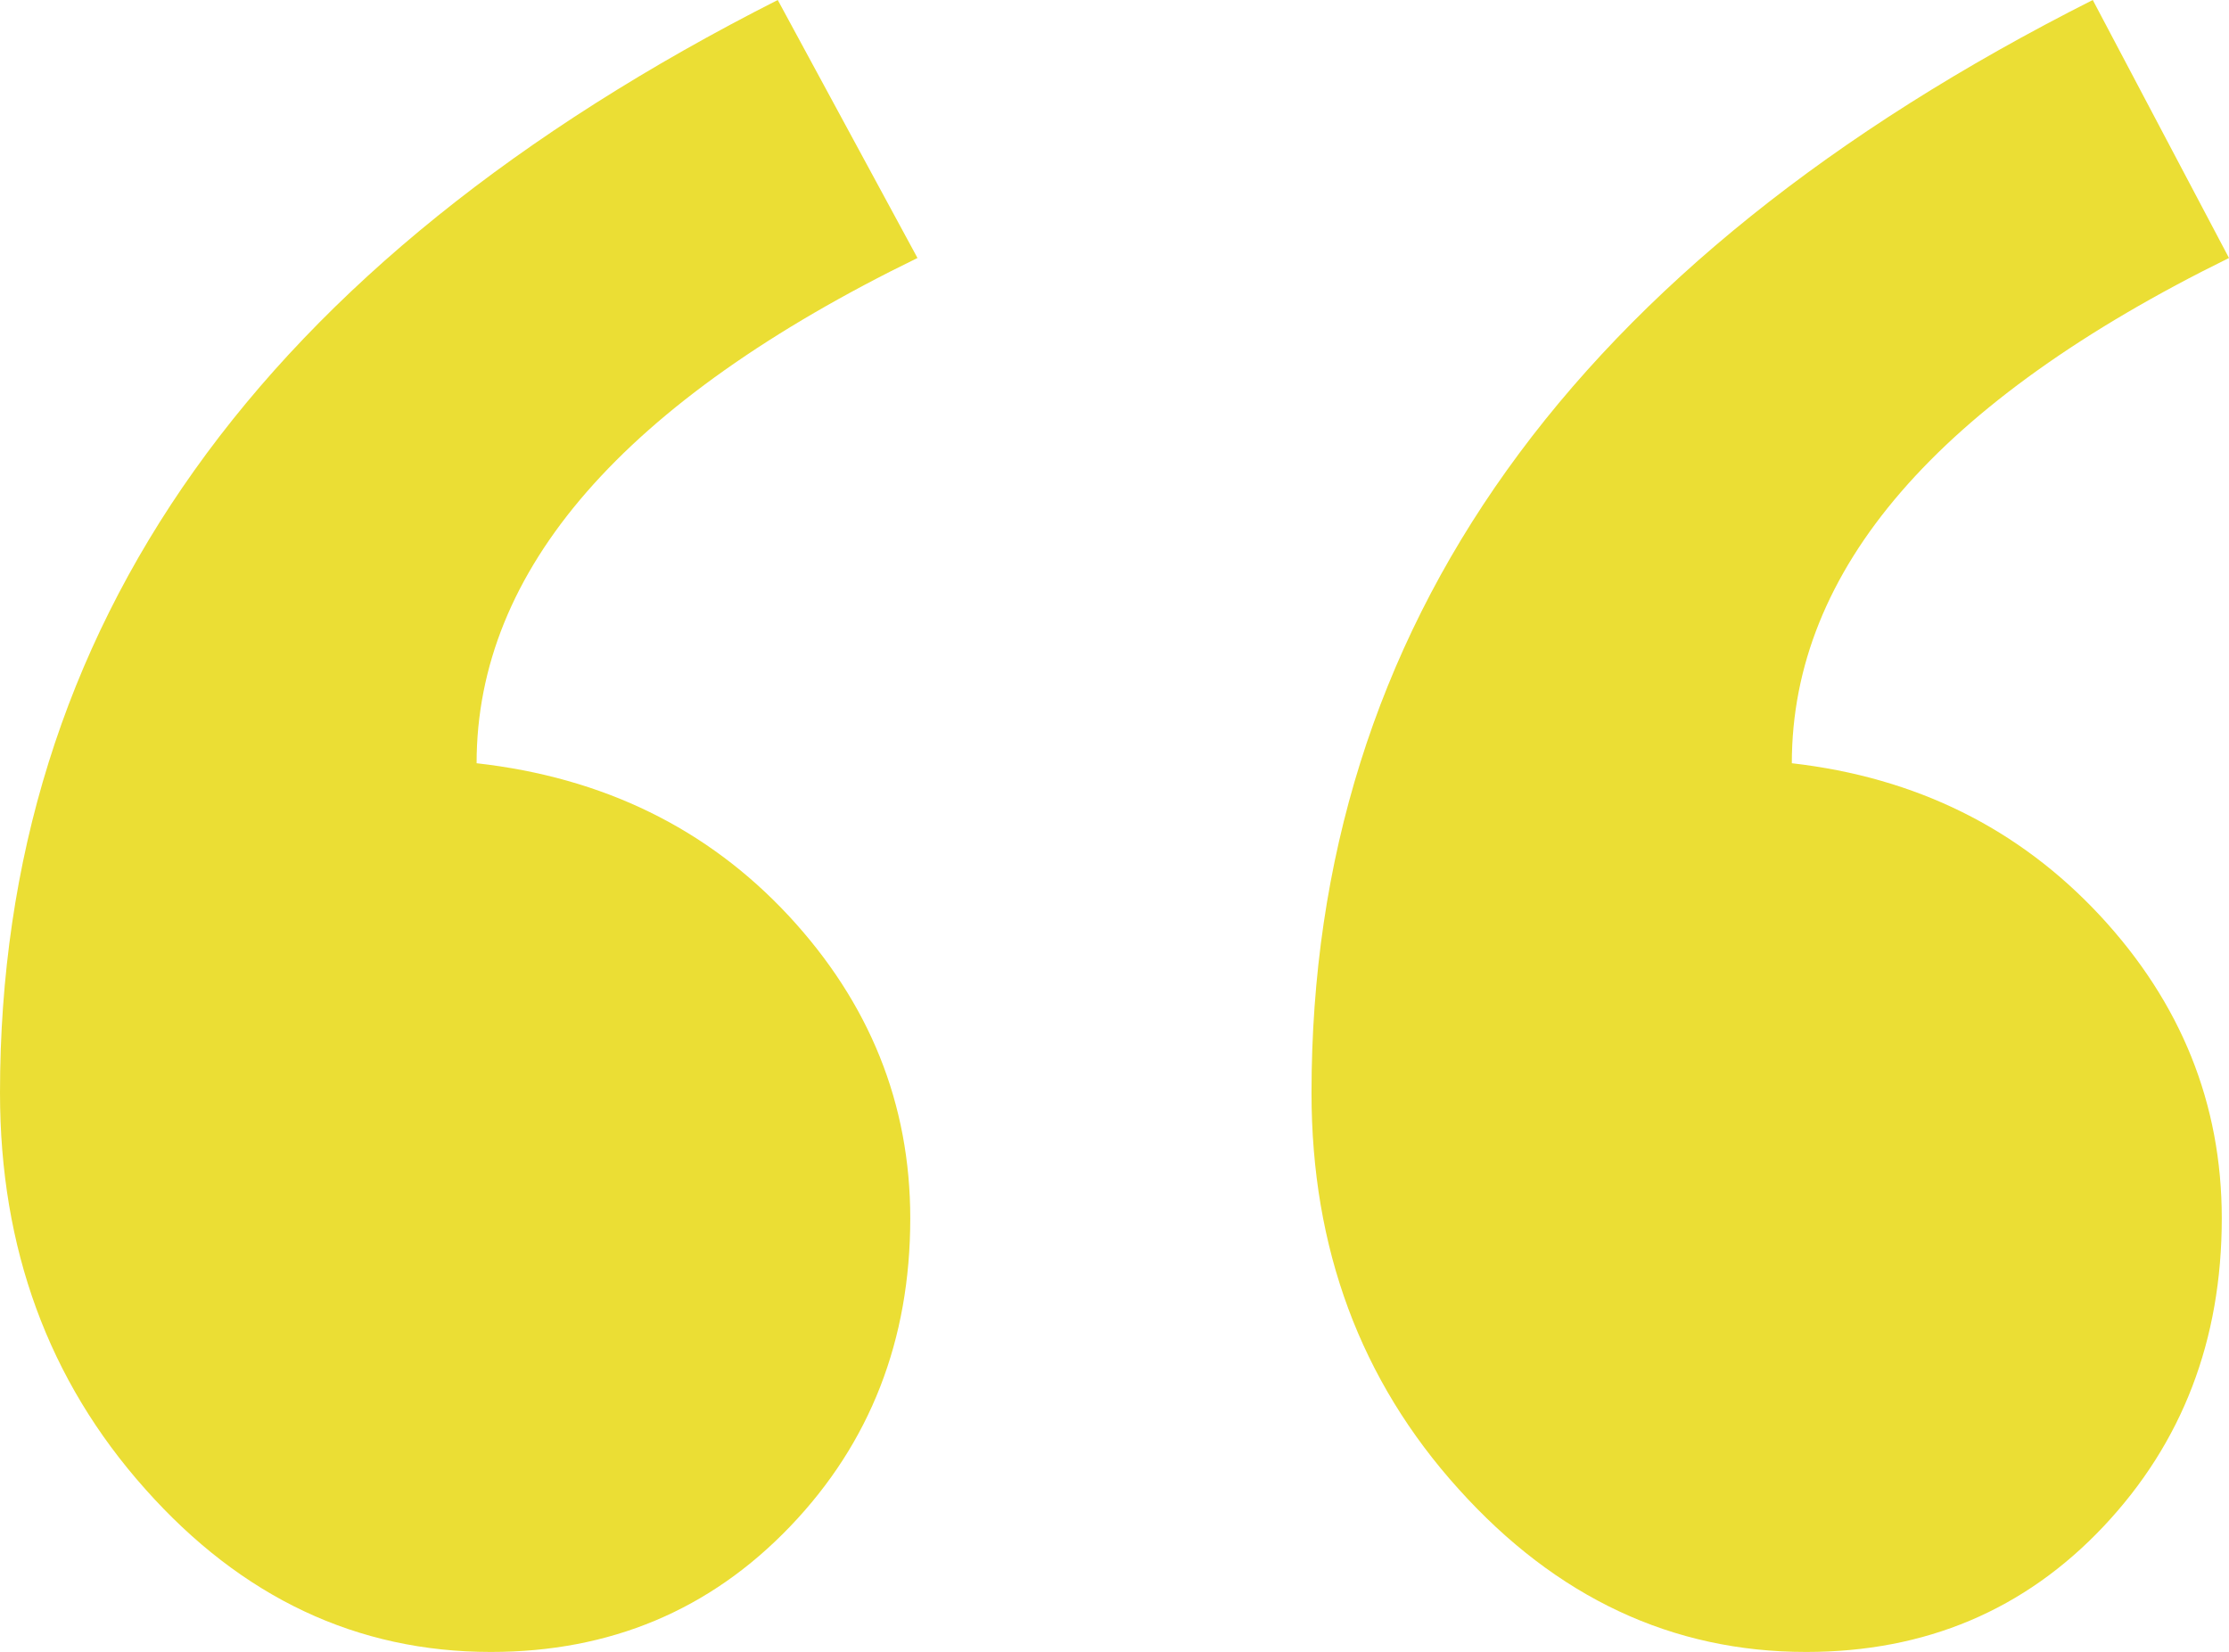
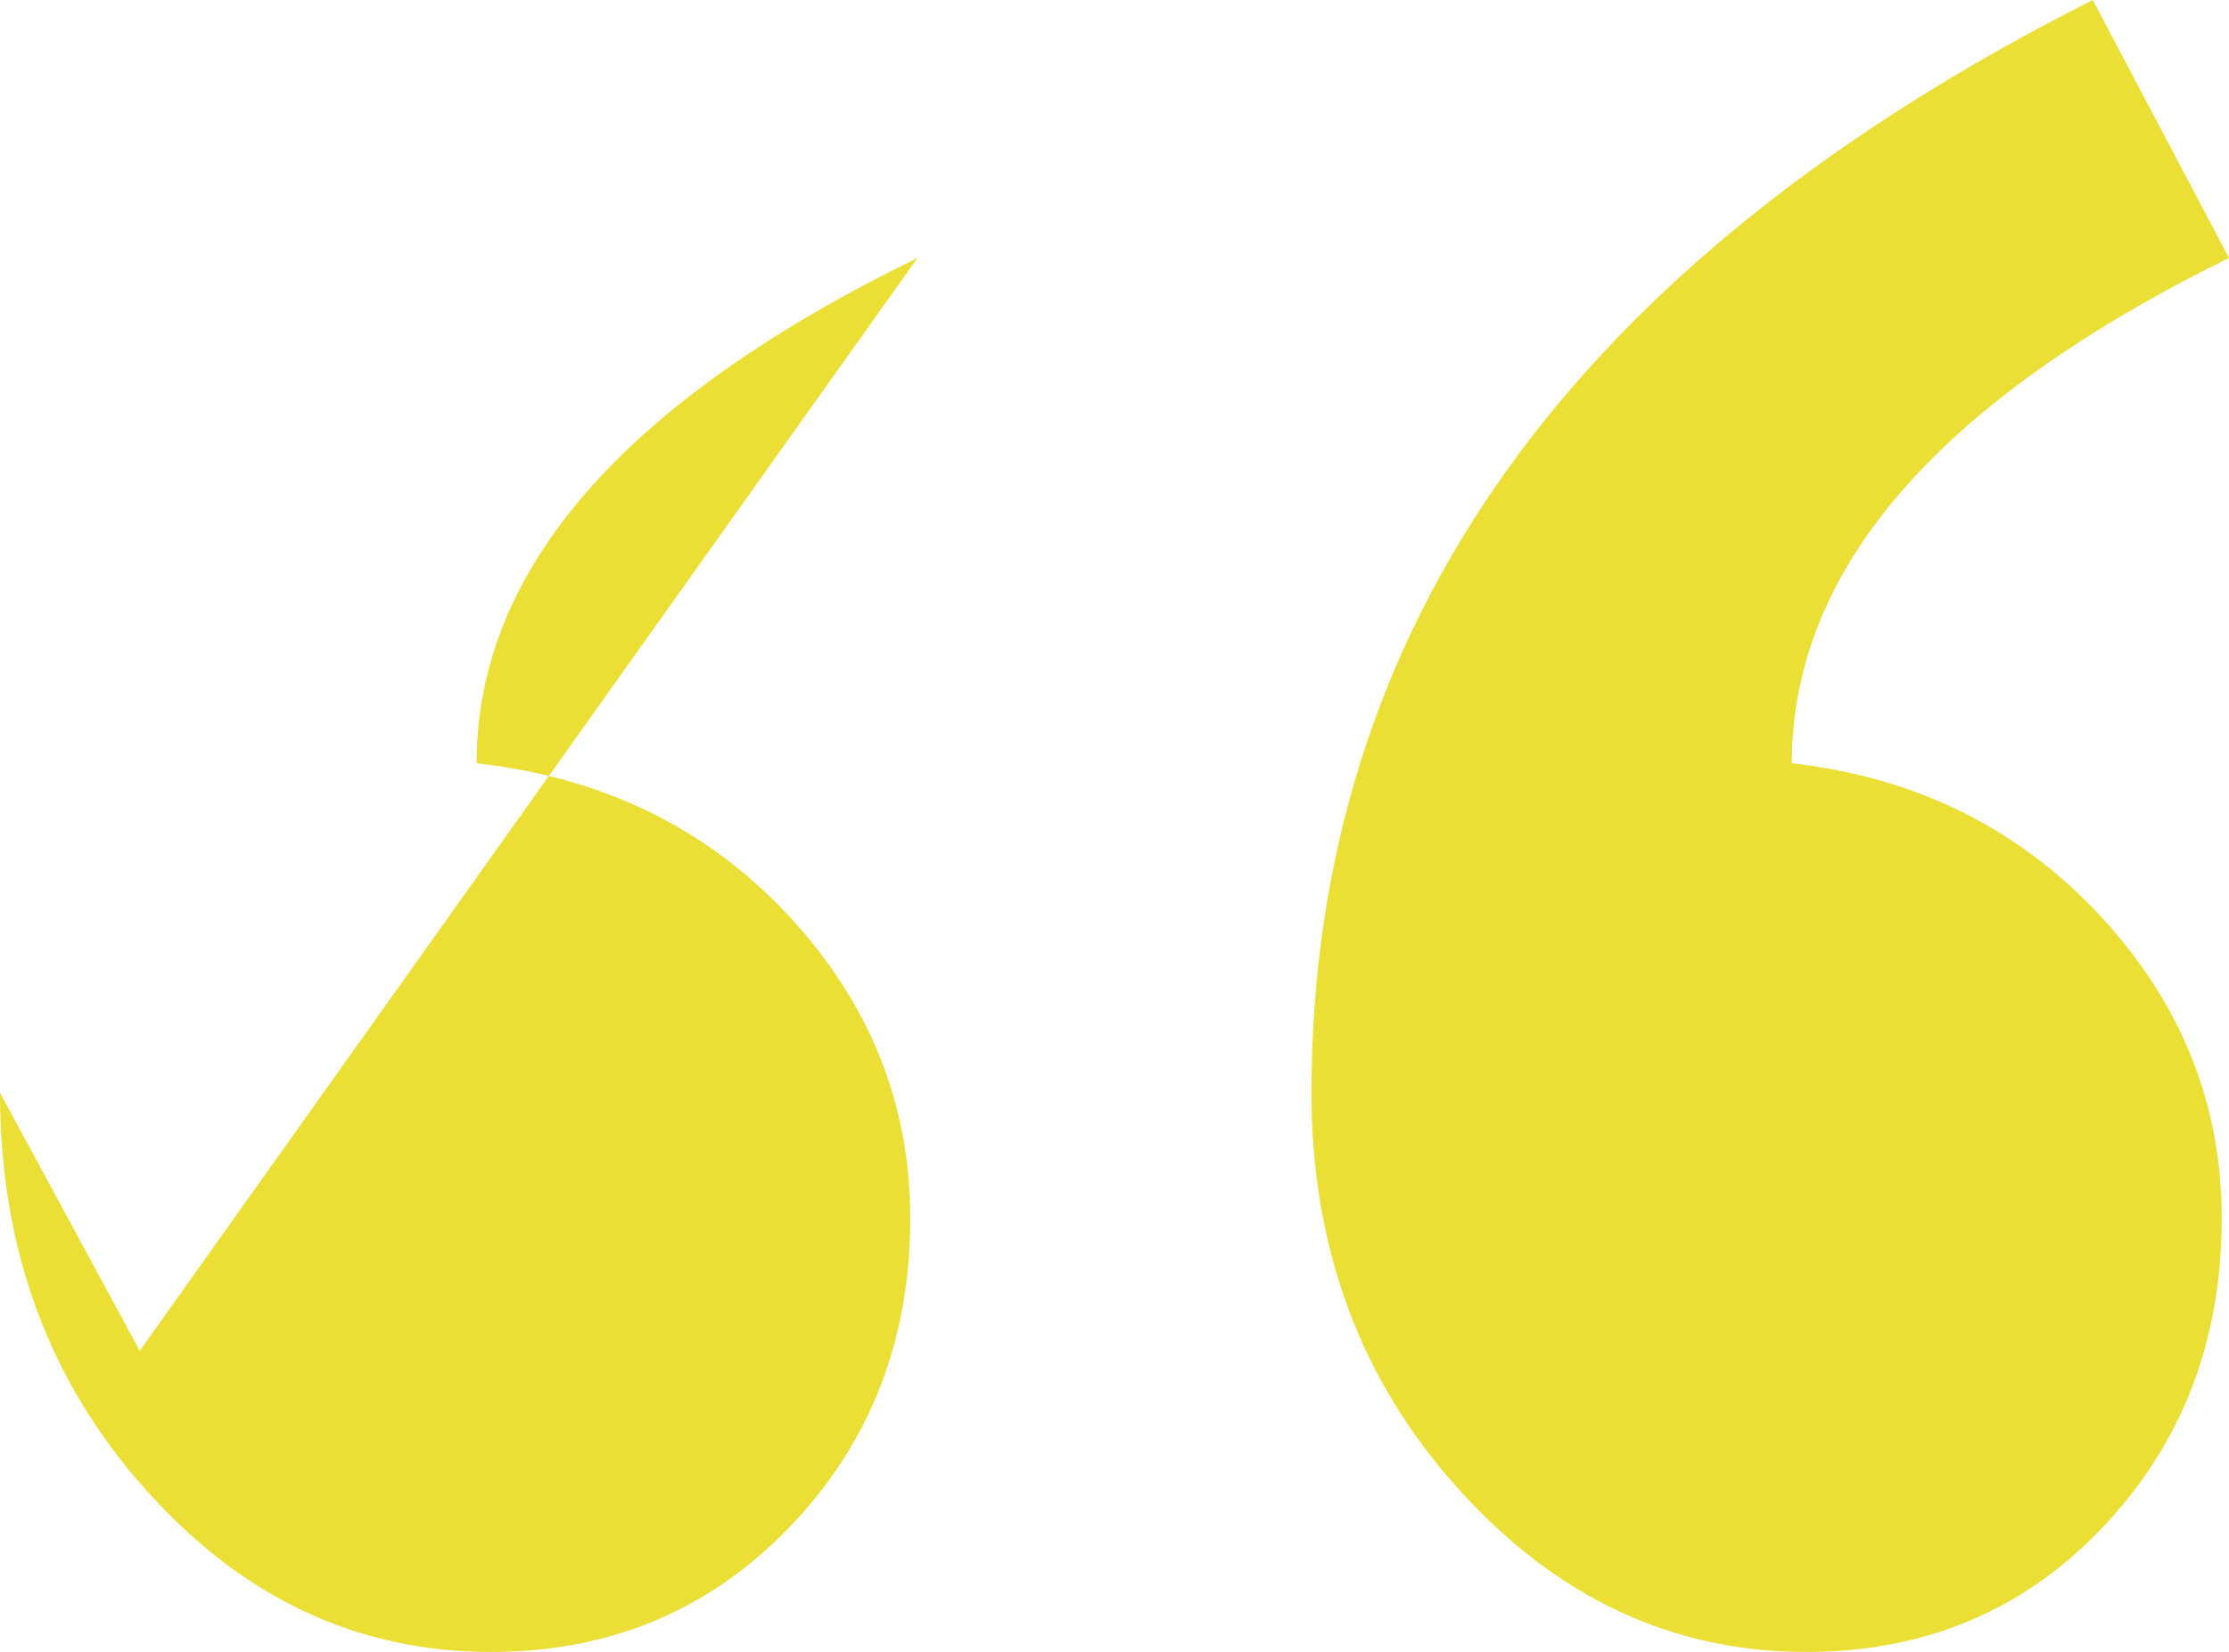
<svg xmlns="http://www.w3.org/2000/svg" id="uuid-2d7a6200-cf4e-4493-954e-b10204f048b6" data-name="uuid-eaa01001-668c-4ba6-84e3-d22987be5e78" viewBox="0 0 107.99 80.04">
  <defs>
    <style>
      .uuid-bf867d97-4782-49ef-9094-d2e8808ff549 {
        fill: #ebde34;
      }
    </style>
  </defs>
-   <path class="uuid-bf867d97-4782-49ef-9094-d2e8808ff549" d="M44.45,12.5c-14.24,6.94-21.36,15.11-21.36,24.48,6.13.69,11.17,3.15,15.11,7.38,3.93,4.23,5.9,9.12,5.9,14.67,0,5.9-1.94,10.88-5.82,14.93s-8.71,6.08-14.5,6.08c-6.48,0-12.07-2.63-16.75-7.9-4.69-5.26-7.03-11.66-7.03-19.19C0,30.38,12.56,12.73,37.68,0l6.77,12.5ZM107.99,12.5c-14.12,6.94-21.18,15.11-21.18,24.48,6.02.69,10.99,3.15,14.93,7.38,3.93,4.23,5.9,9.12,5.9,14.67,0,5.9-1.91,10.88-5.73,14.93s-8.62,6.08-14.41,6.08c-6.48,0-12.1-2.63-16.84-7.9-4.75-5.26-7.12-11.66-7.12-19.19,0-22.57,12.62-40.22,37.85-52.95,0,0,6.6,12.5,6.6,12.5Z" />
+   <path class="uuid-bf867d97-4782-49ef-9094-d2e8808ff549" d="M44.45,12.5c-14.24,6.94-21.36,15.11-21.36,24.48,6.13.69,11.17,3.15,15.11,7.38,3.93,4.23,5.9,9.12,5.9,14.67,0,5.9-1.94,10.88-5.82,14.93s-8.71,6.08-14.5,6.08c-6.48,0-12.07-2.63-16.75-7.9-4.69-5.26-7.03-11.66-7.03-19.19l6.77,12.5ZM107.99,12.5c-14.12,6.94-21.18,15.11-21.18,24.48,6.02.69,10.99,3.15,14.93,7.38,3.93,4.23,5.9,9.12,5.9,14.67,0,5.9-1.91,10.88-5.73,14.93s-8.62,6.08-14.41,6.08c-6.48,0-12.1-2.63-16.84-7.9-4.75-5.26-7.12-11.66-7.12-19.19,0-22.57,12.62-40.22,37.85-52.95,0,0,6.6,12.5,6.6,12.5Z" />
</svg>